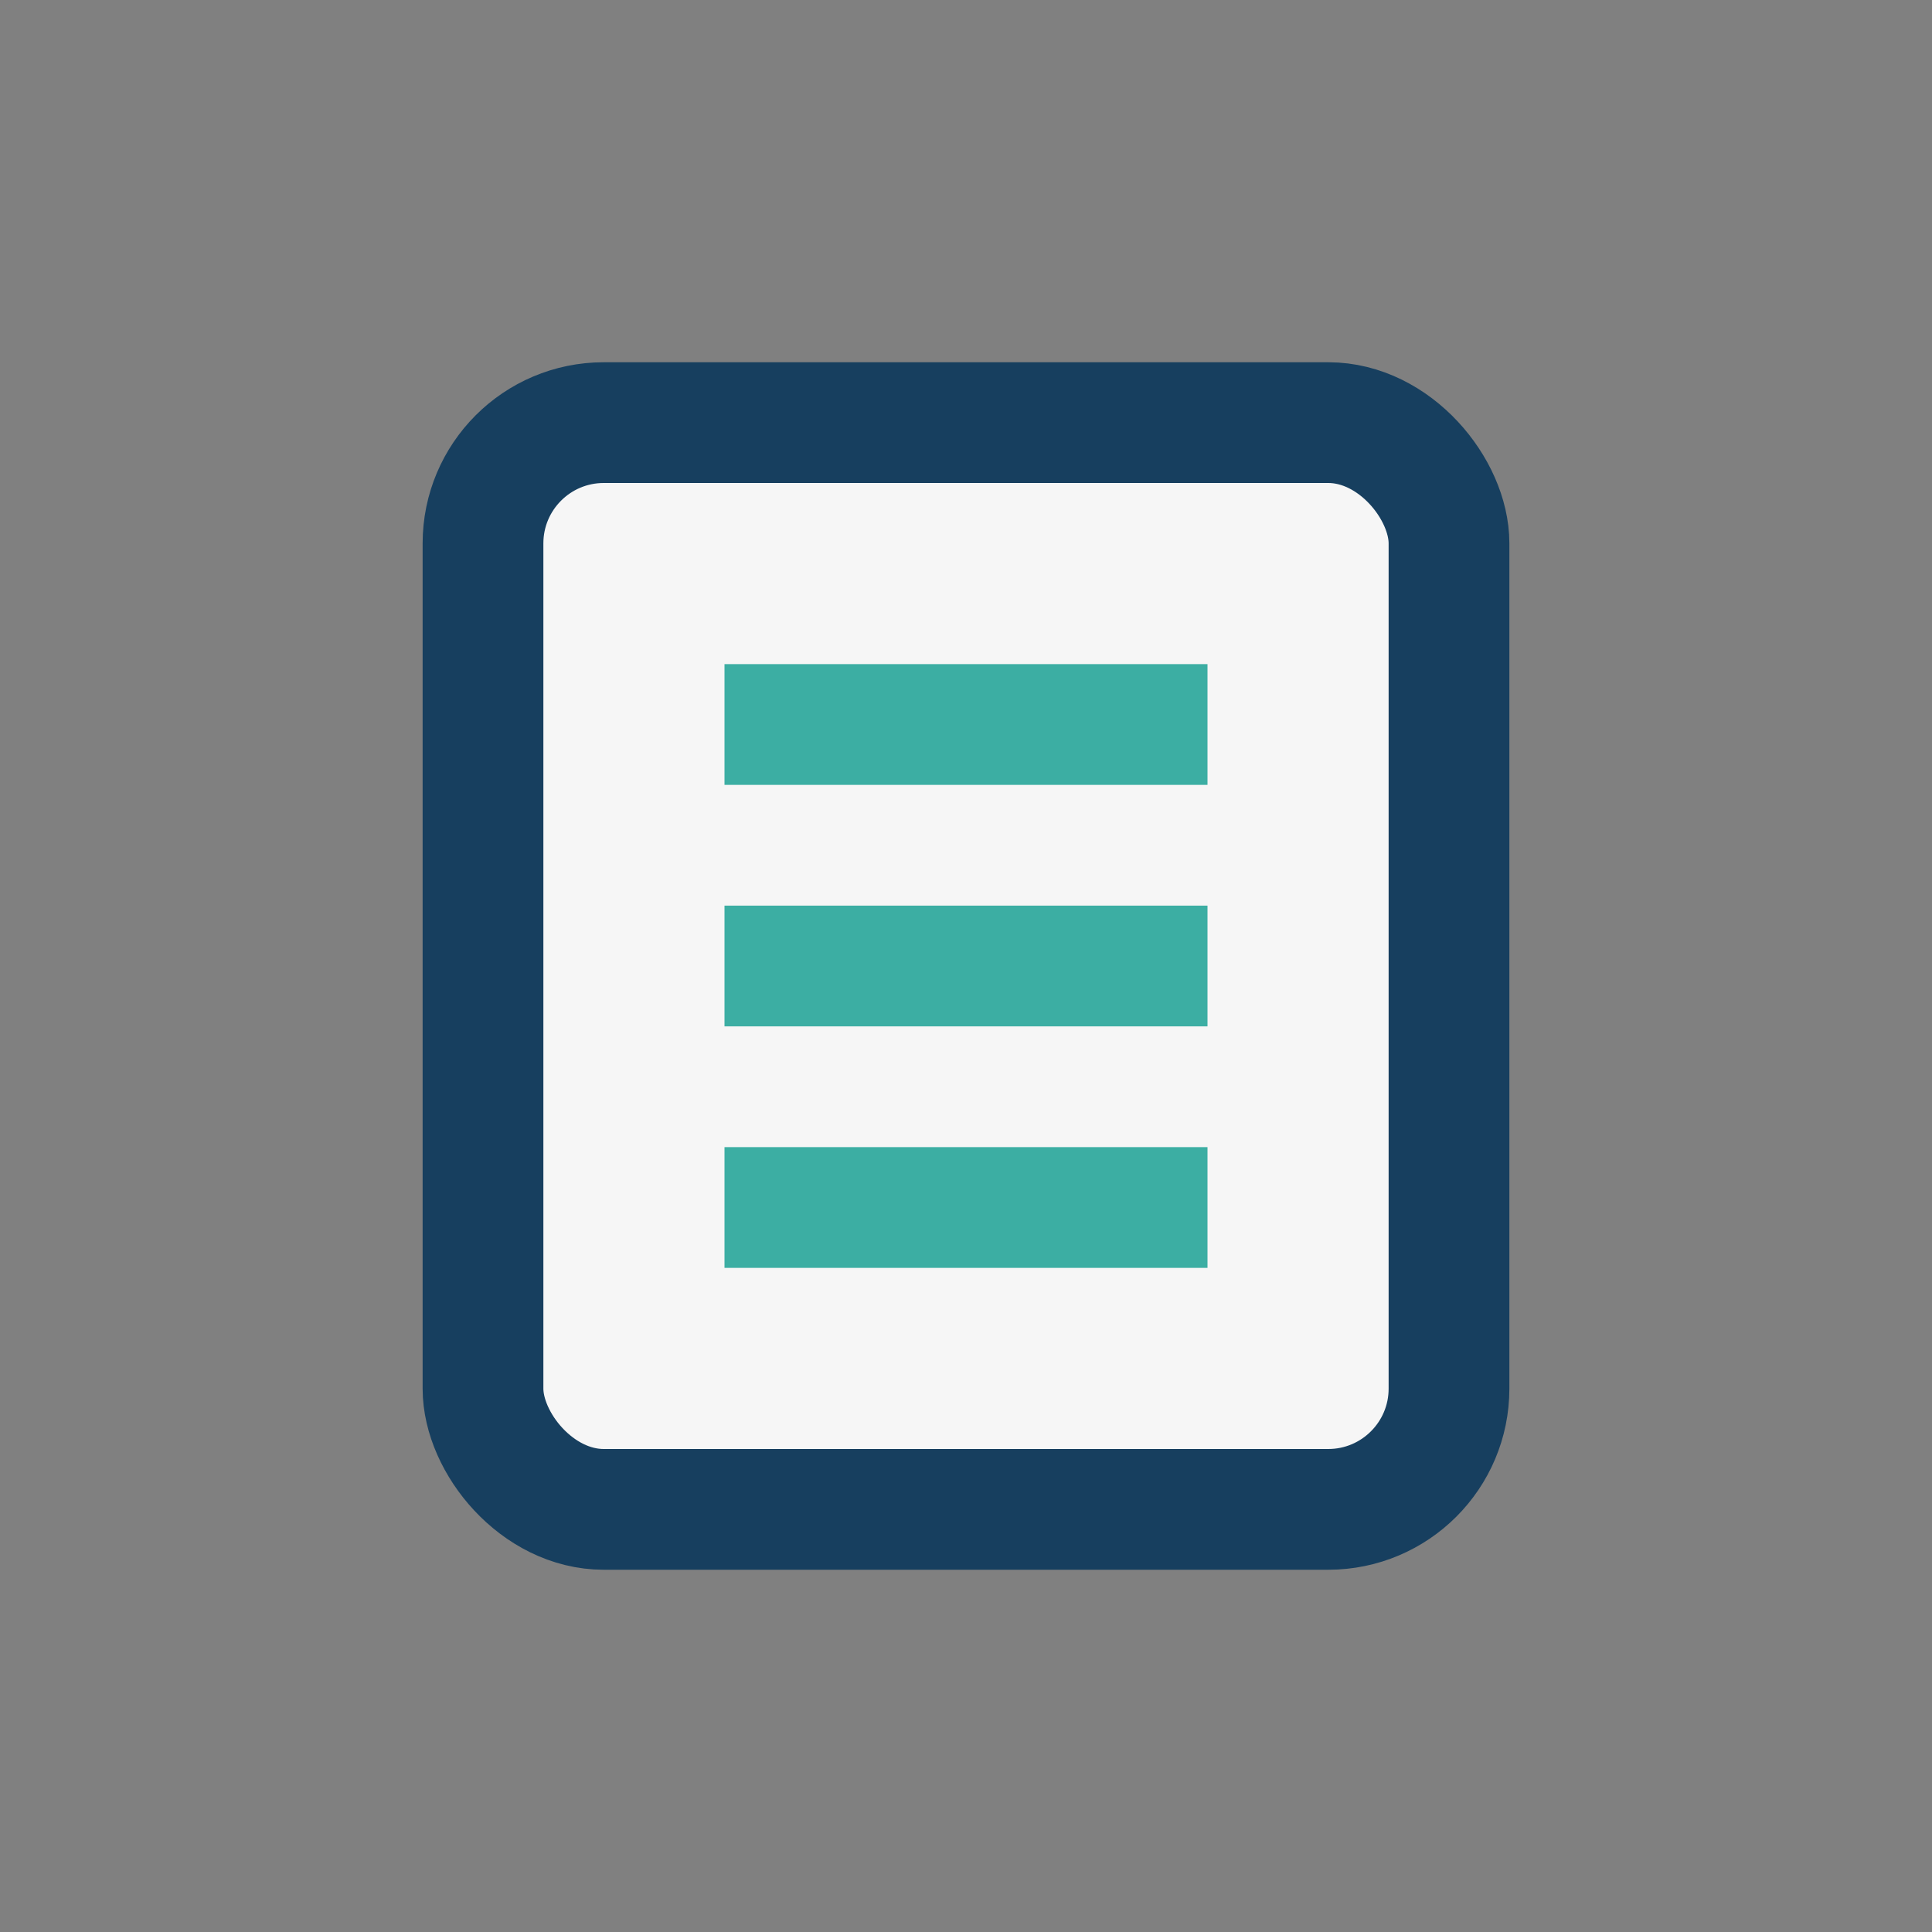
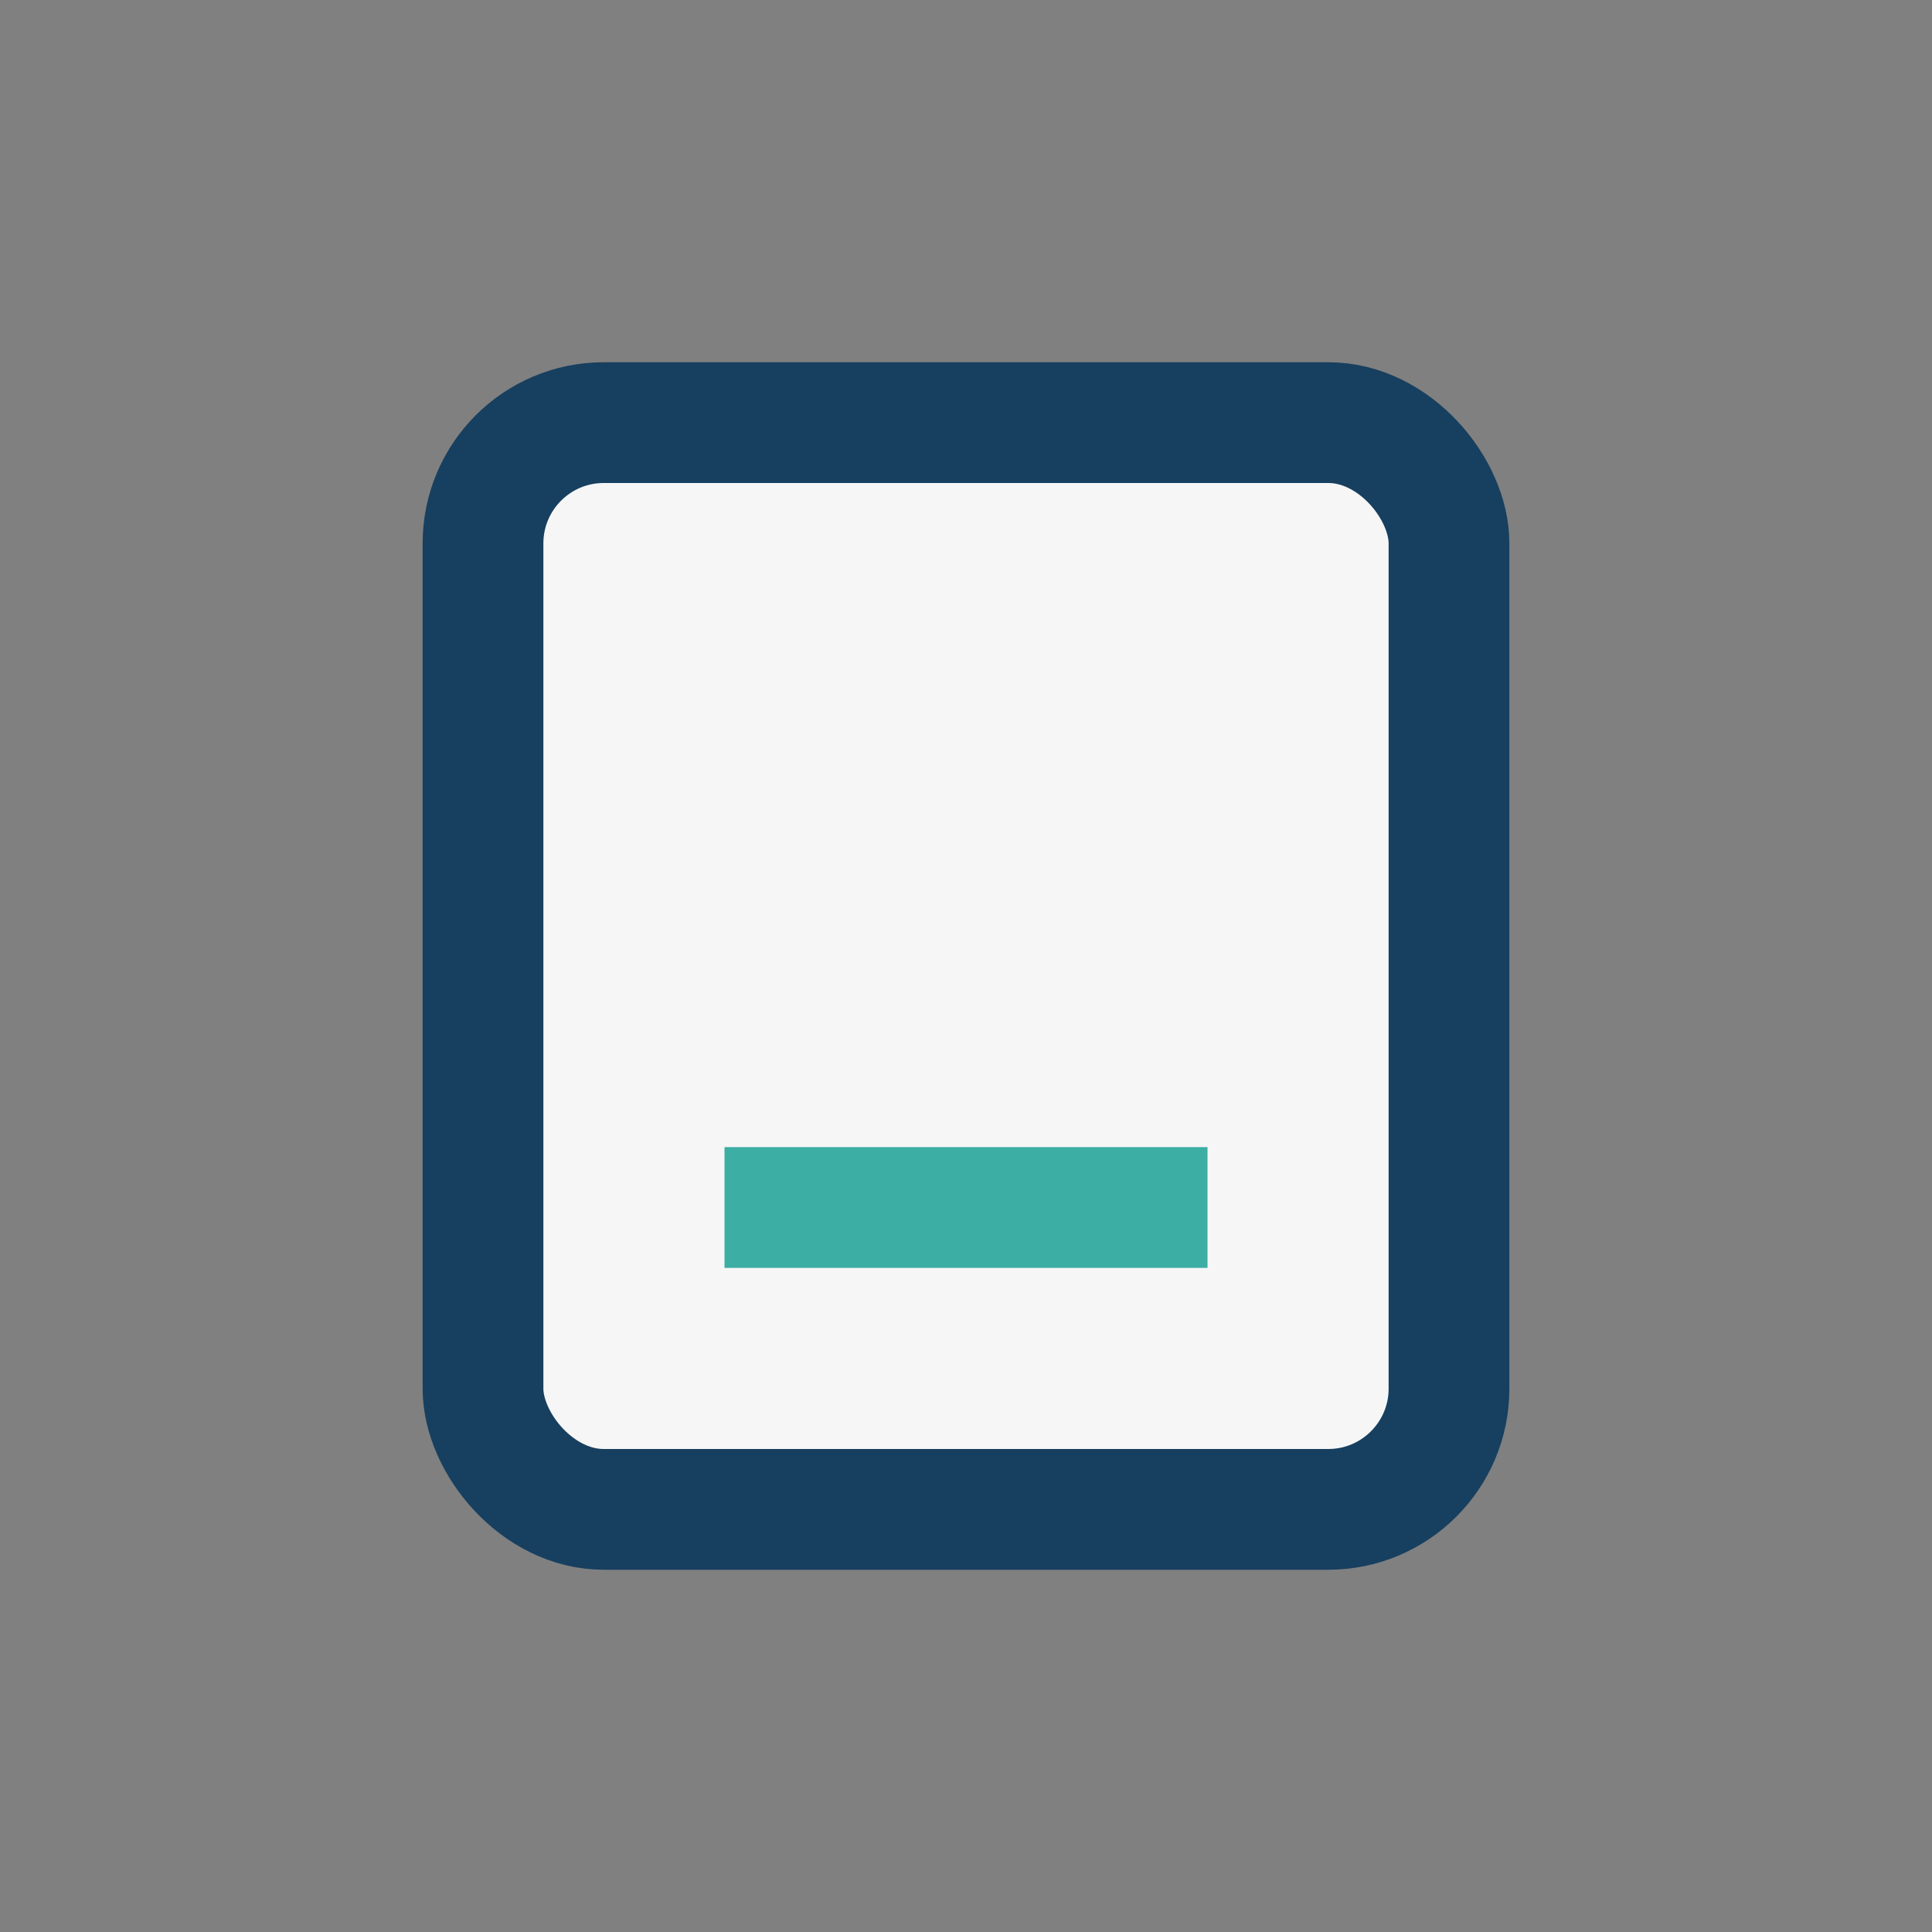
<svg xmlns="http://www.w3.org/2000/svg" width="32" height="32" viewBox="0 0 32 32">
  <rect x="0" y="0" width="32" height="32" fill="#808080" stroke="none" />
  <rect x="8" y="7" width="16" height="18" rx="2" fill="#F6F6F6" stroke="#173F5F" stroke-width="2" />
-   <rect x="12" y="11" width="8" height="2" fill="#3CAEA3" />
-   <rect x="12" y="15" width="8" height="2" fill="#3CAEA3" />
  <rect x="12" y="19" width="8" height="2" fill="#3CAEA3" />
</svg>